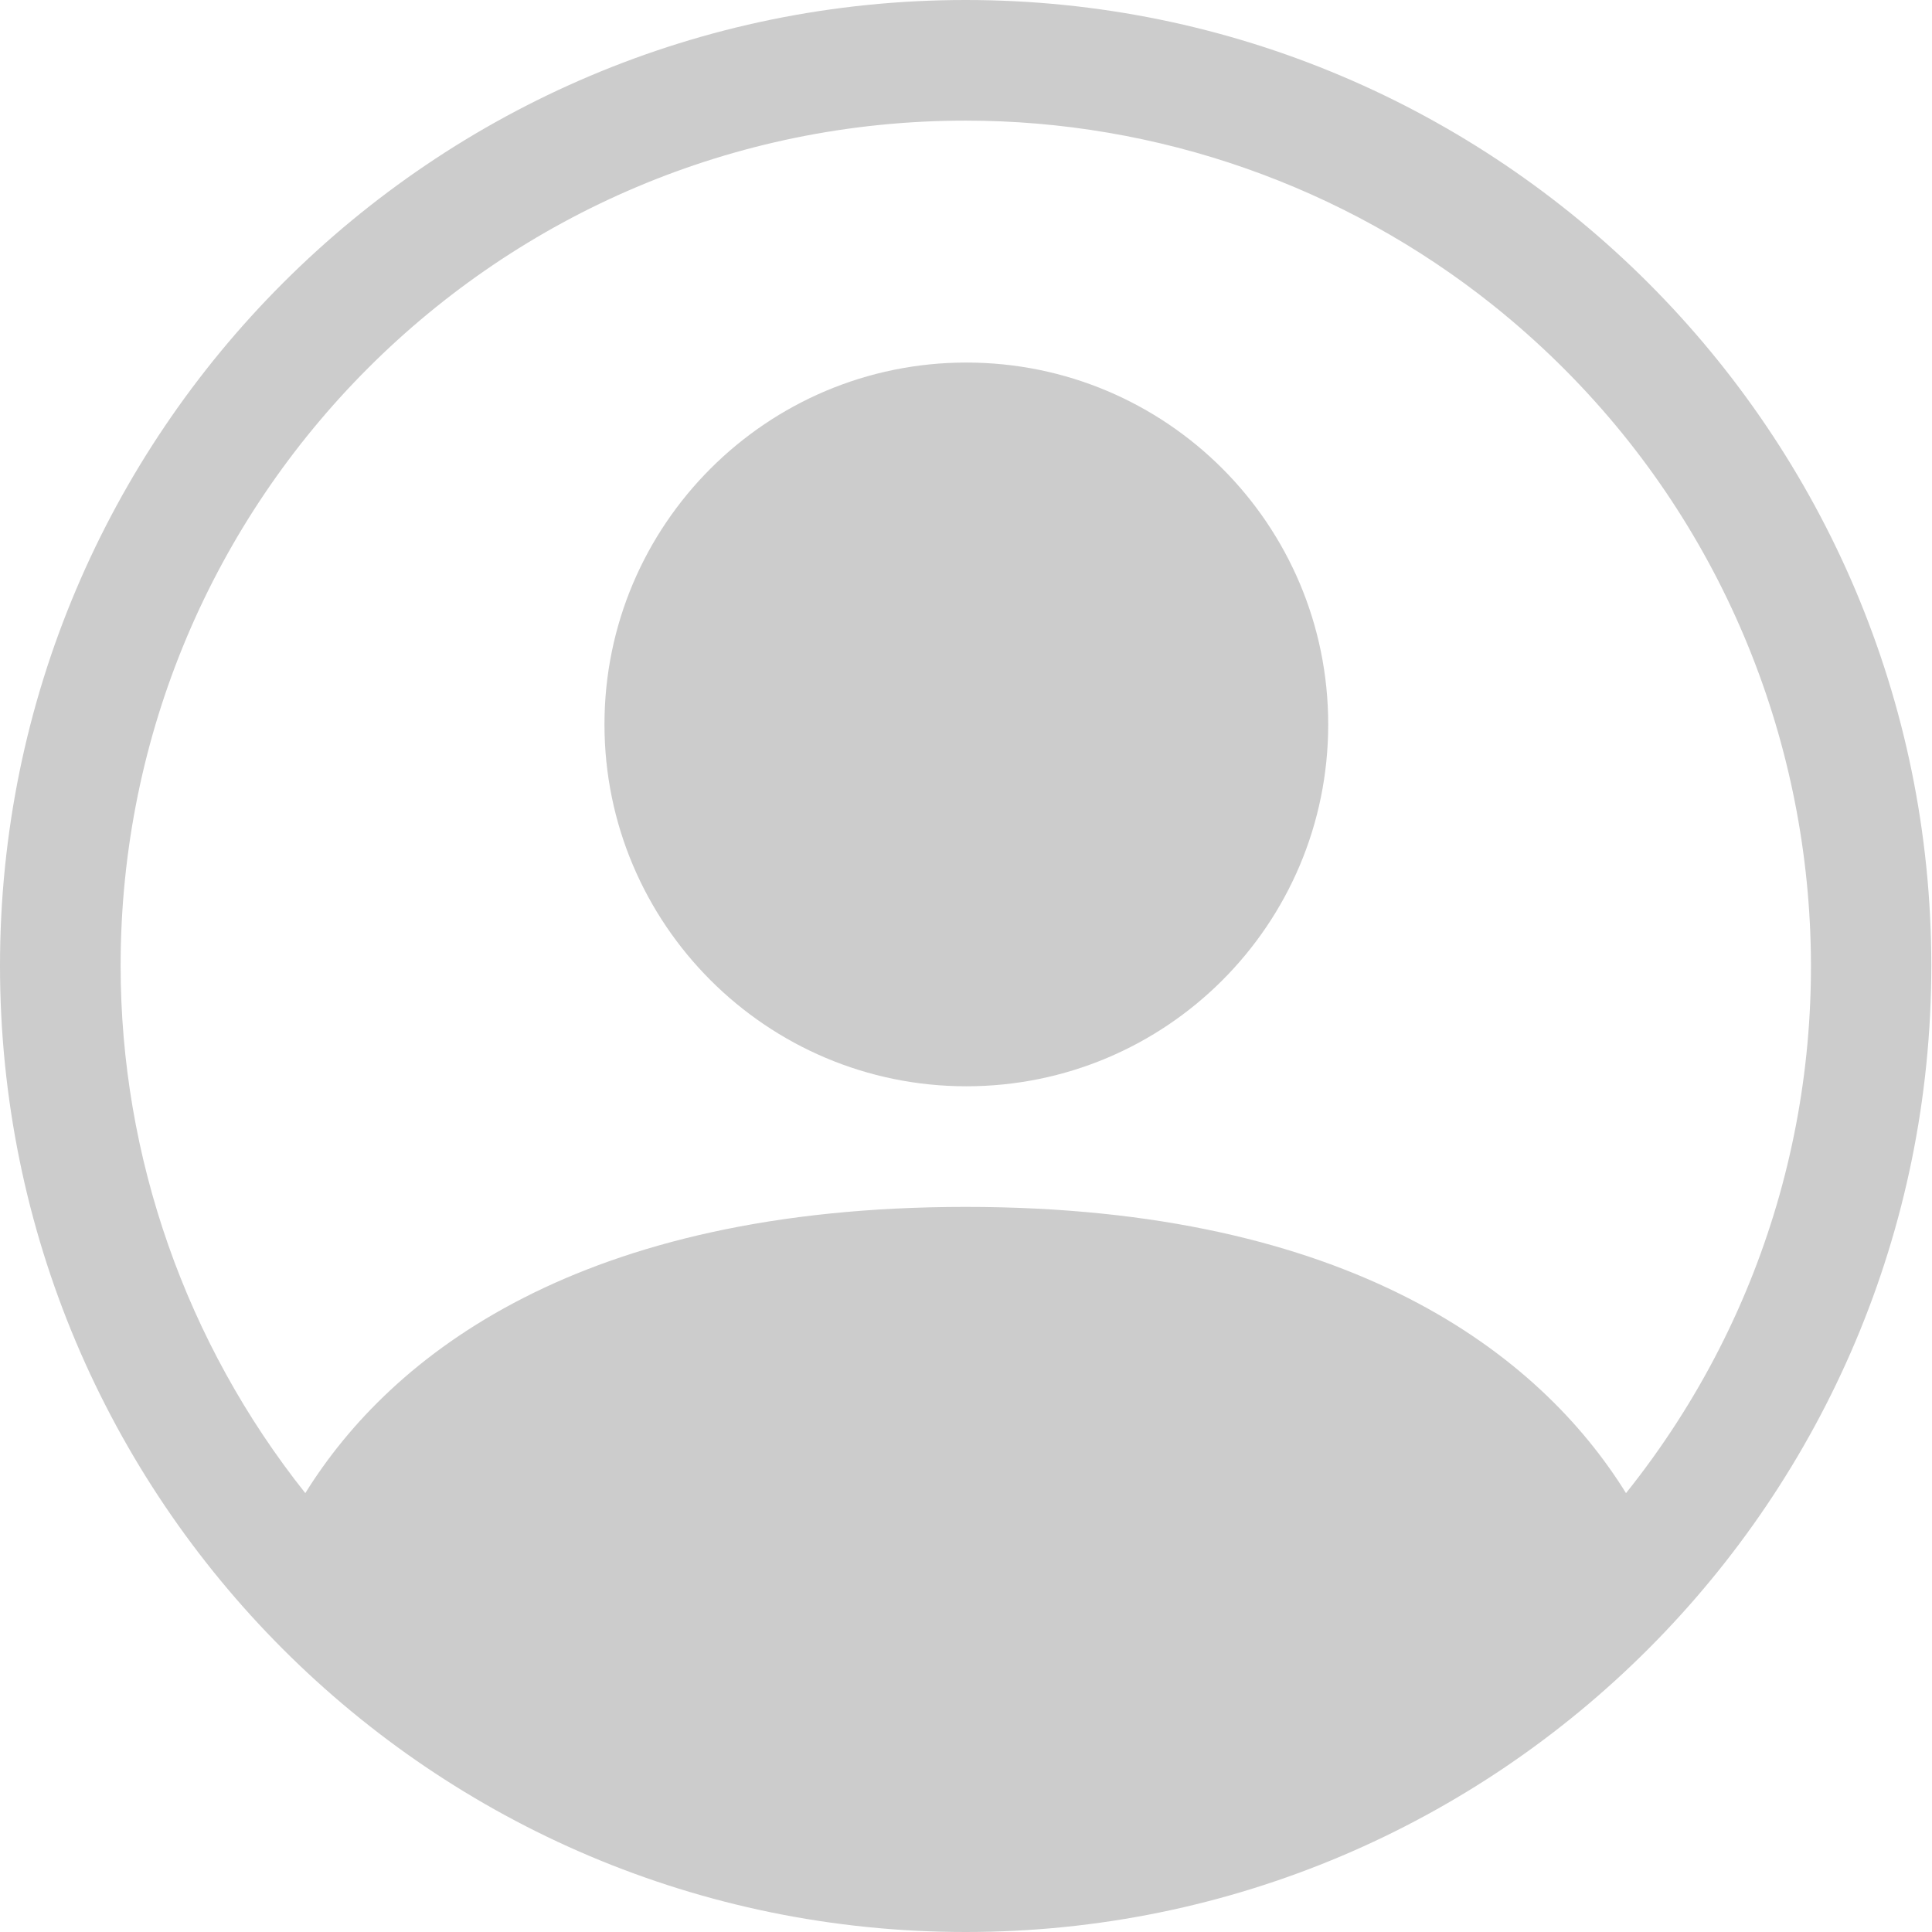
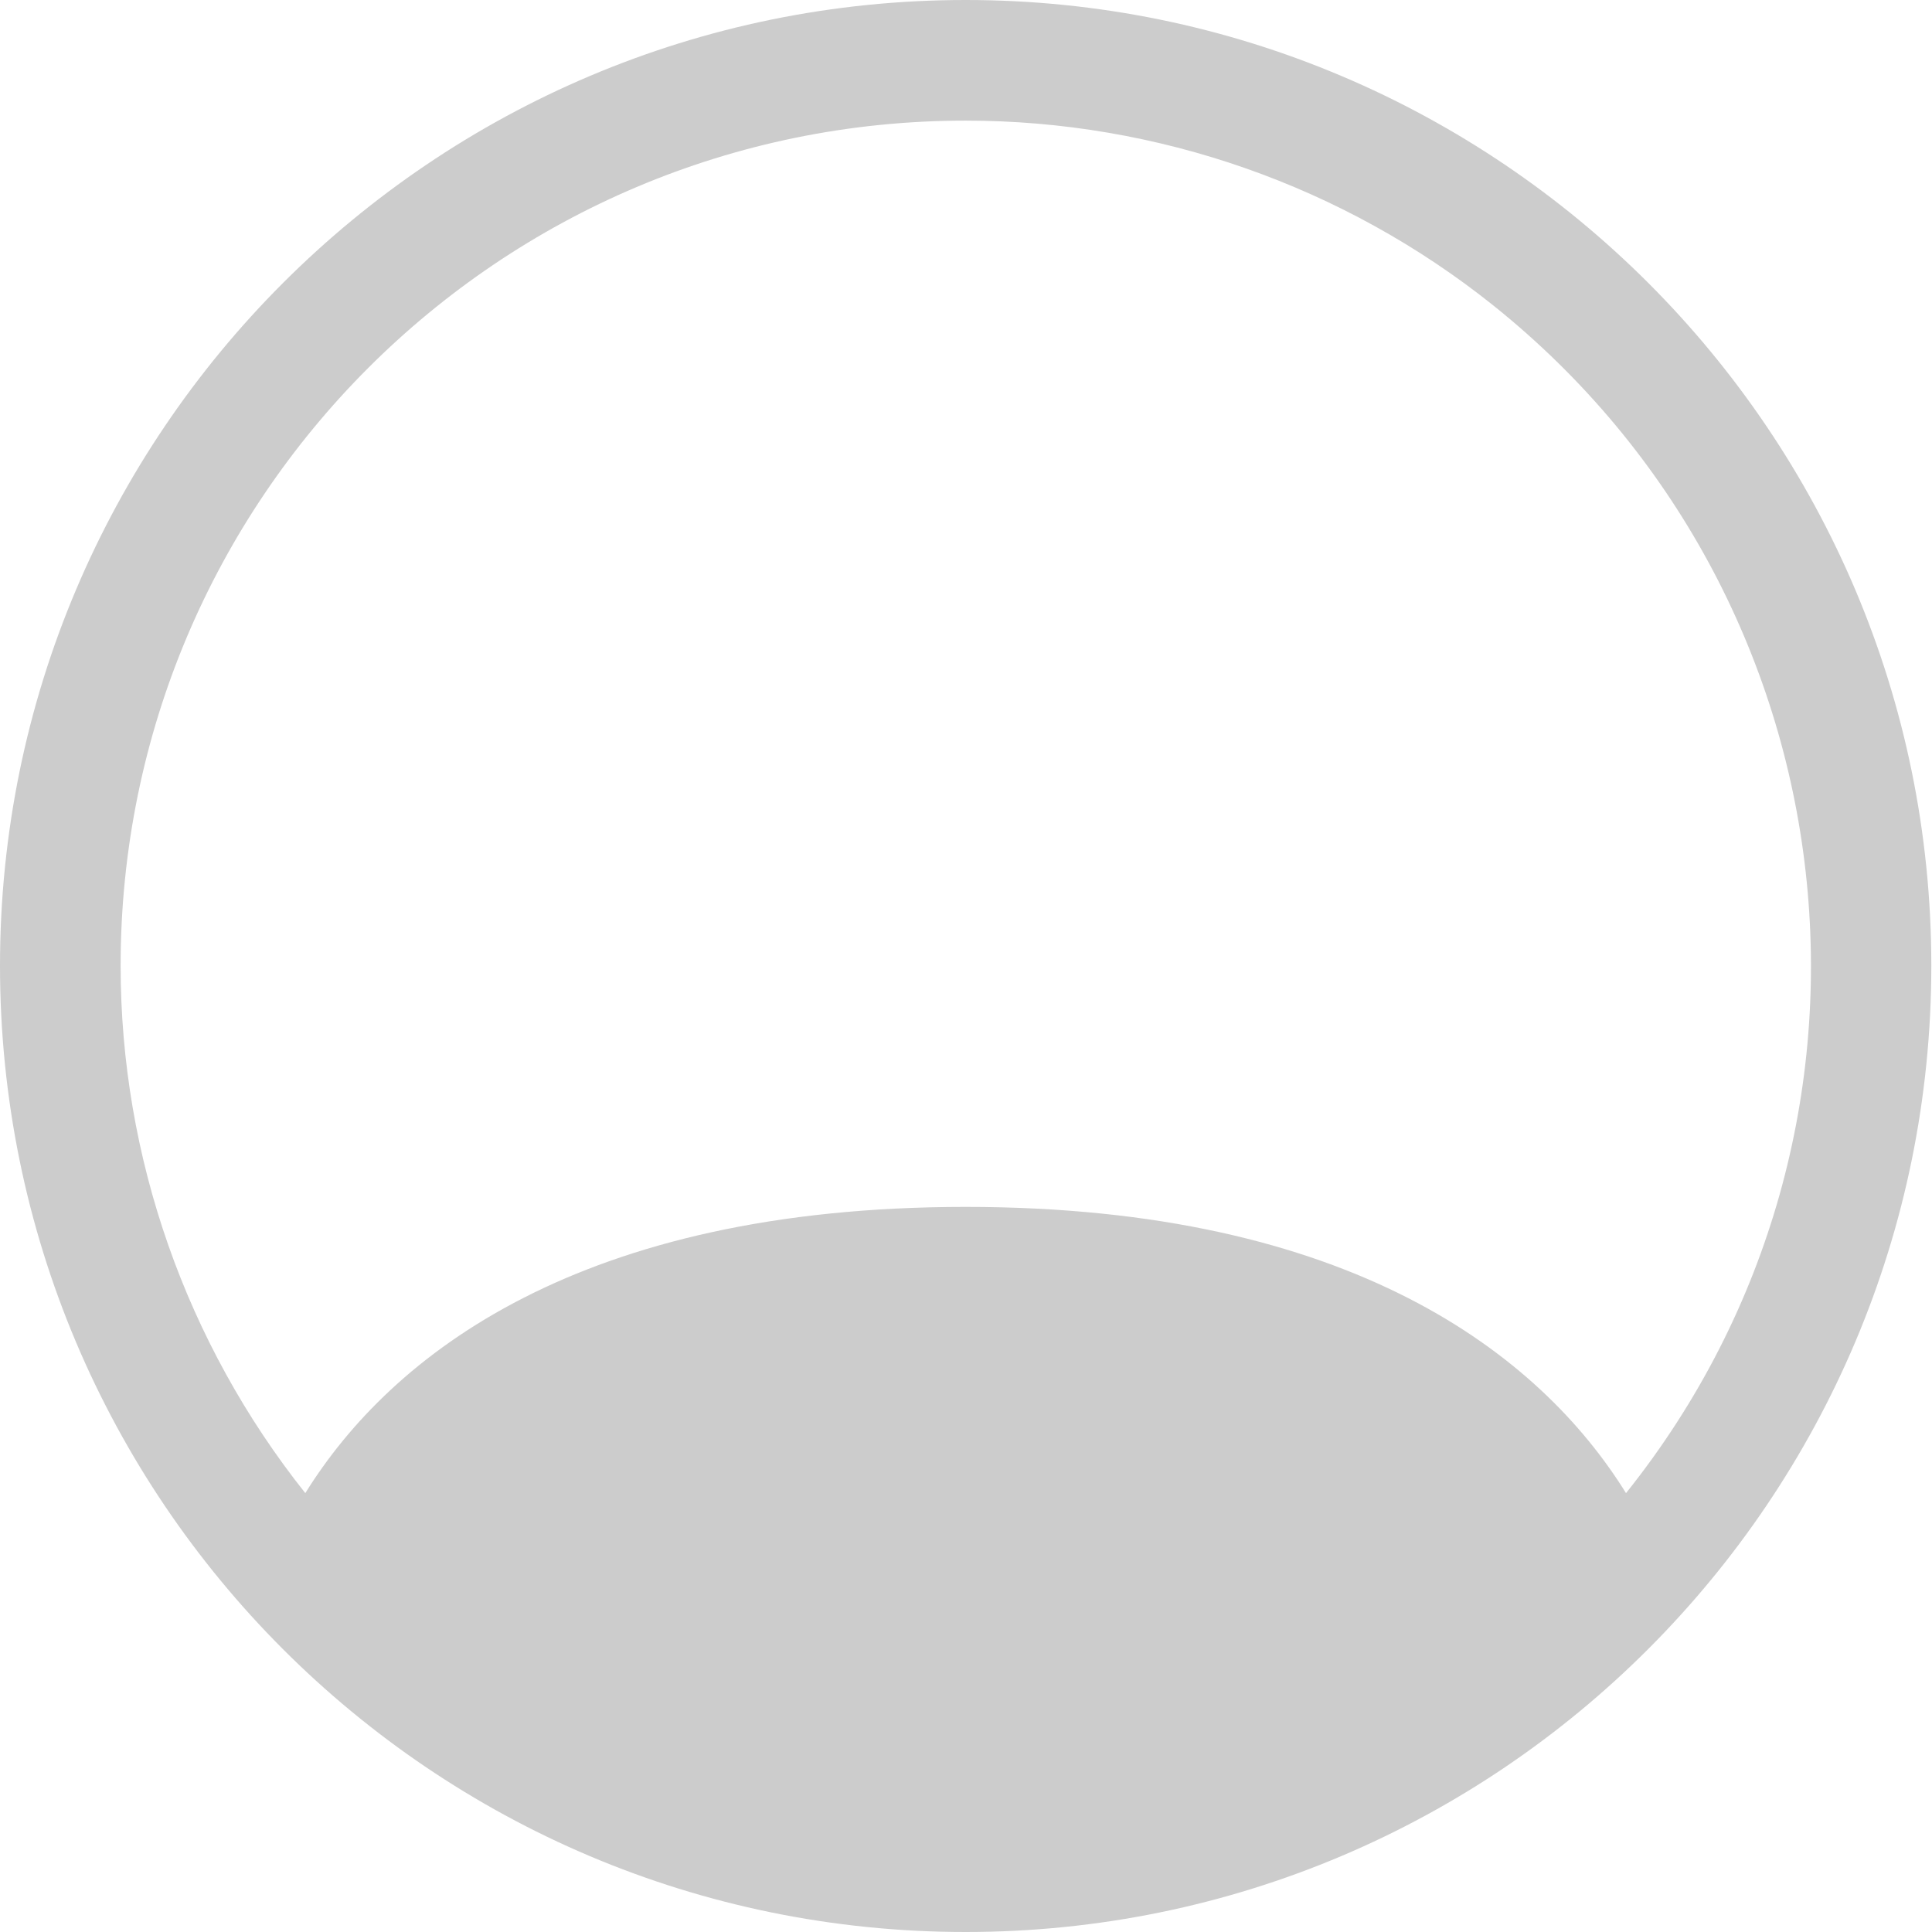
<svg xmlns="http://www.w3.org/2000/svg" version="1.1" id="Layer_1" x="0px" y="0px" width="283.5px" height="283.5px" viewBox="0 0 283.5 283.5" style="enable-background:new 0 0 283.5 283.5;" xml:space="preserve">
  <style type="text/css">
	.st0{fill:#CCCCCC;}
	.st1{fill-rule:evenodd;clip-rule:evenodd;fill:#CCCCCC;}
</style>
-   <path class="st0" d="M194.9,106.3c0,29.4-23.8,53.1-53.1,53.1s-53.1-23.8-53.1-53.1s23.8-53.1,53.1-53.1S194.9,76.9,194.9,106.3z" />
  <path class="st1" d="M0,141.7C0,63.5,63.5,0,141.7,0s141.7,63.5,141.7,141.7S220,283.5,141.7,283.5S0,220,0,141.7z M141.7,17.7  c-68.5,0-124,55.5-124,124c0,28.1,9.6,55.4,27.1,77.4c12.6-20.3,40.3-42,96.9-42s84.3,21.7,96.9,42c42.8-53.5,34-131.5-19.5-174.3  C197.2,27.3,169.9,17.7,141.7,17.7z" />
</svg>